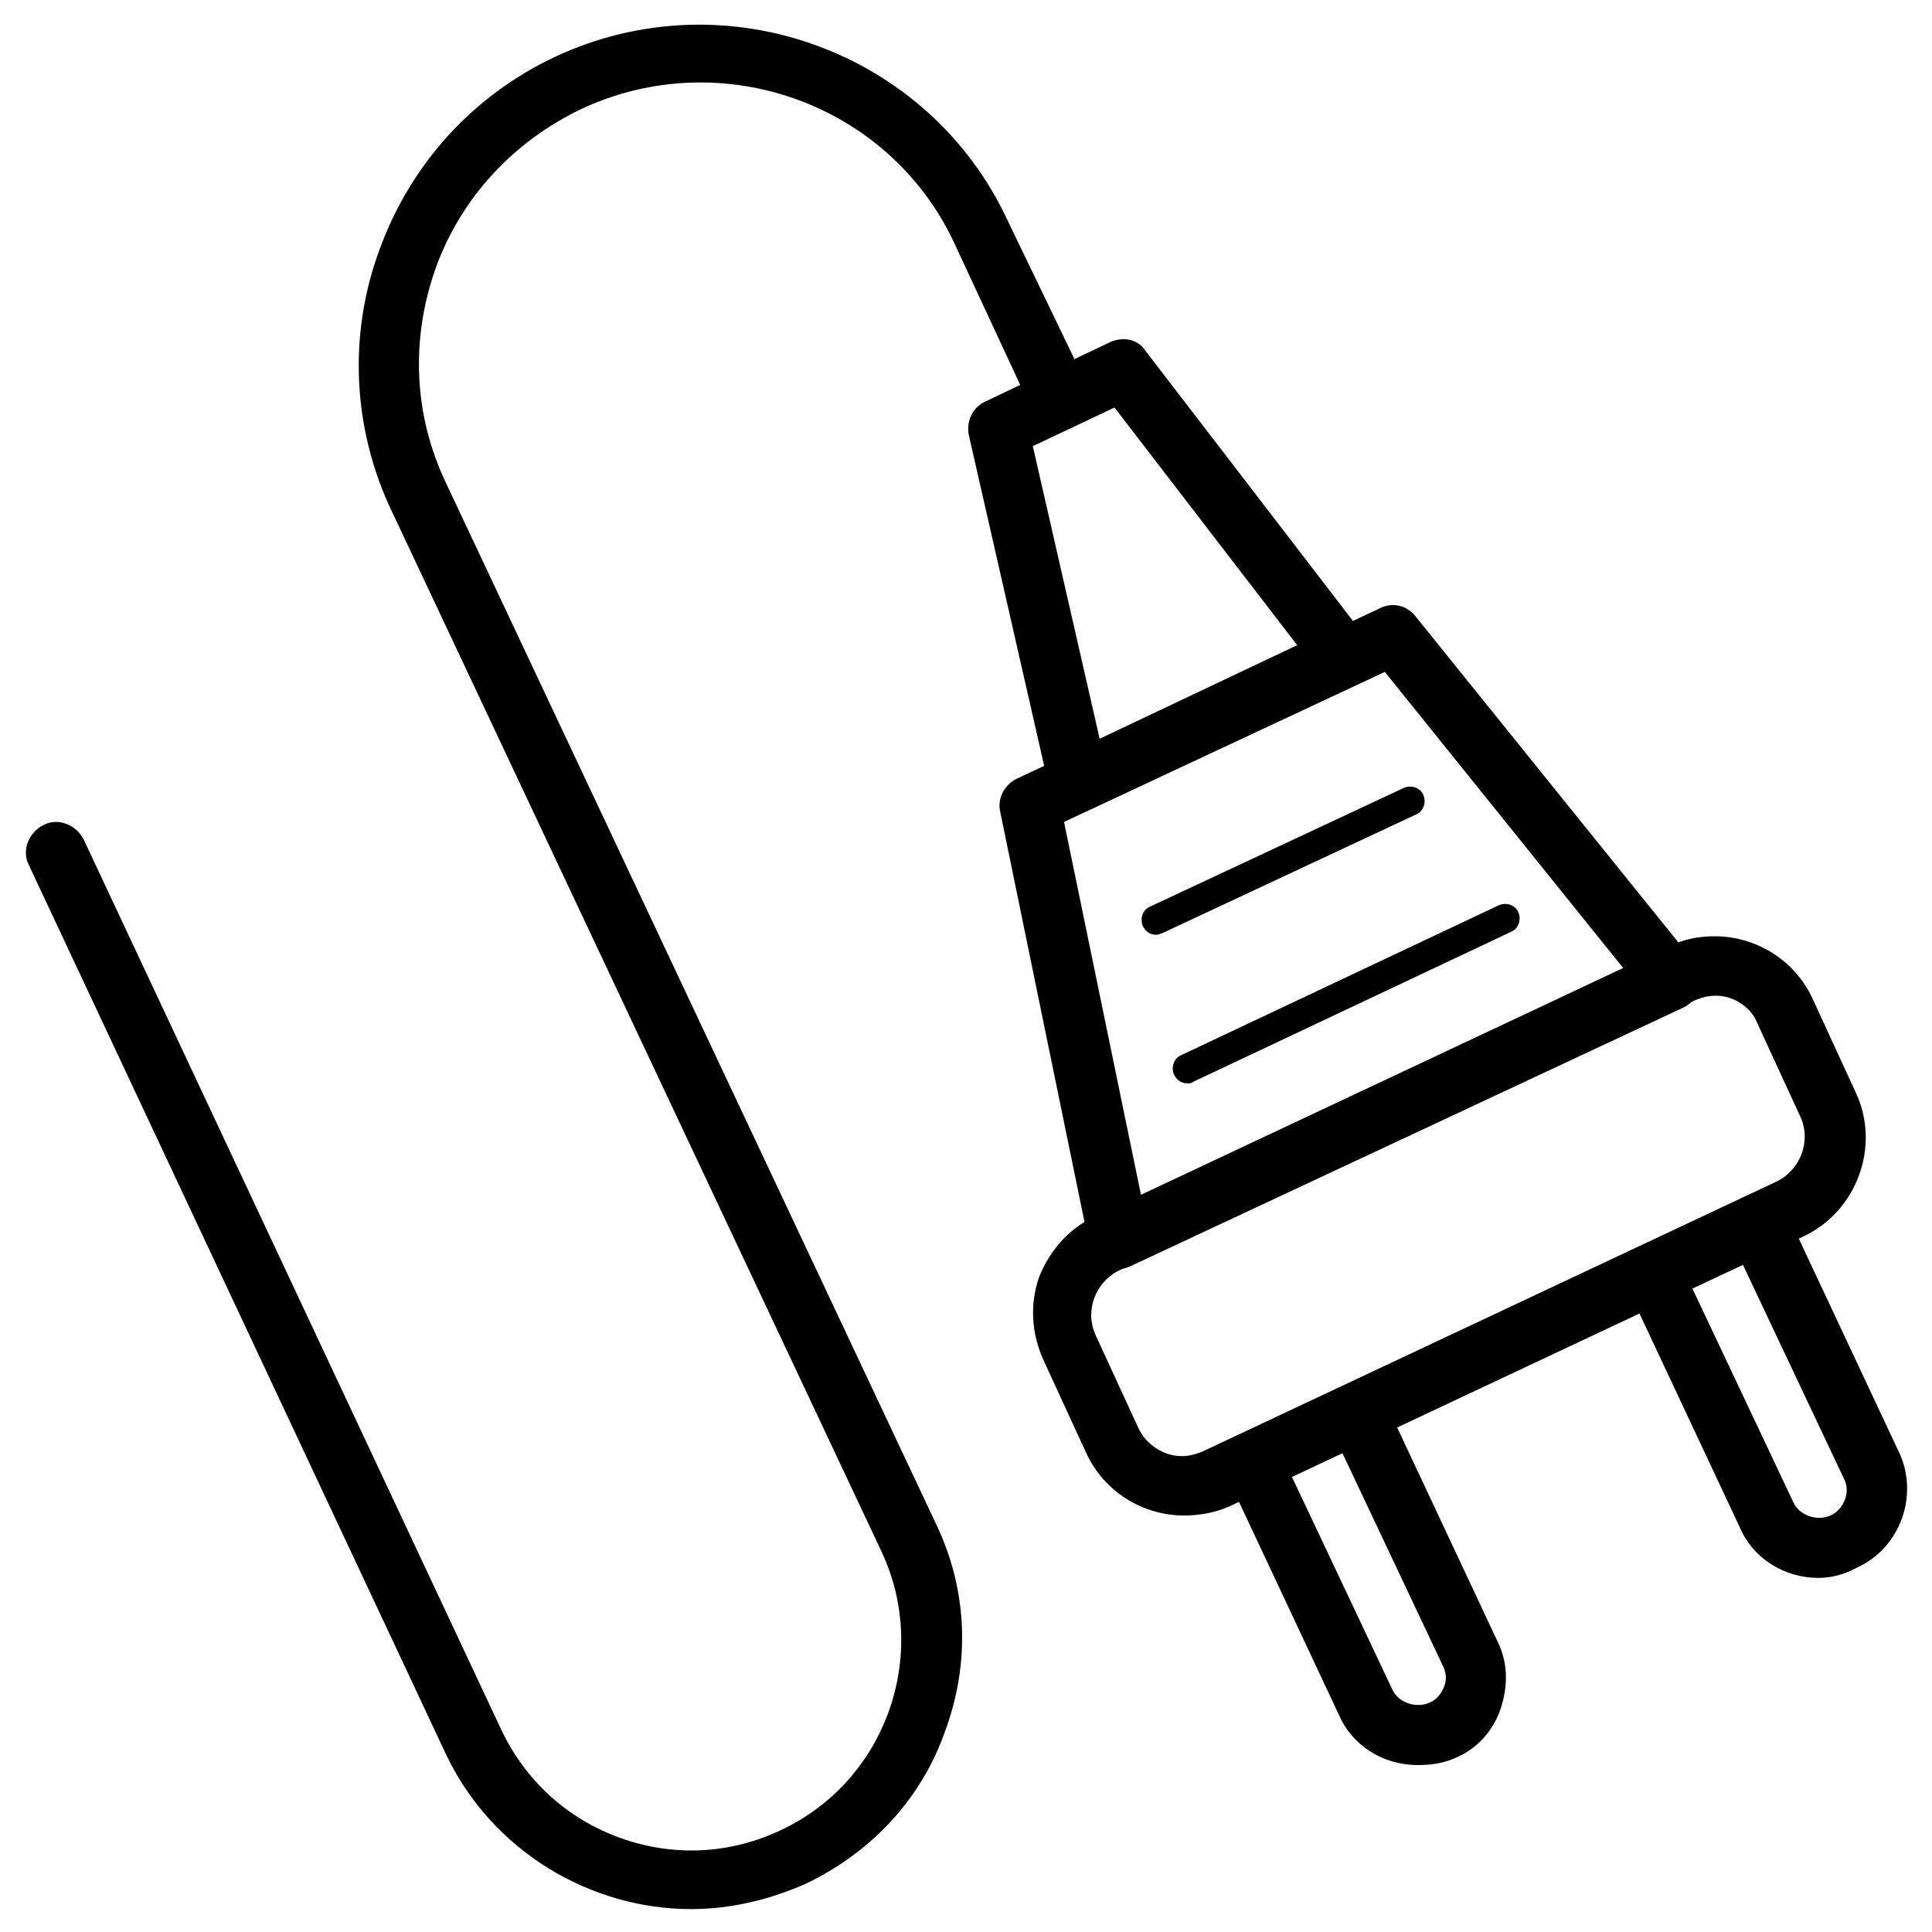
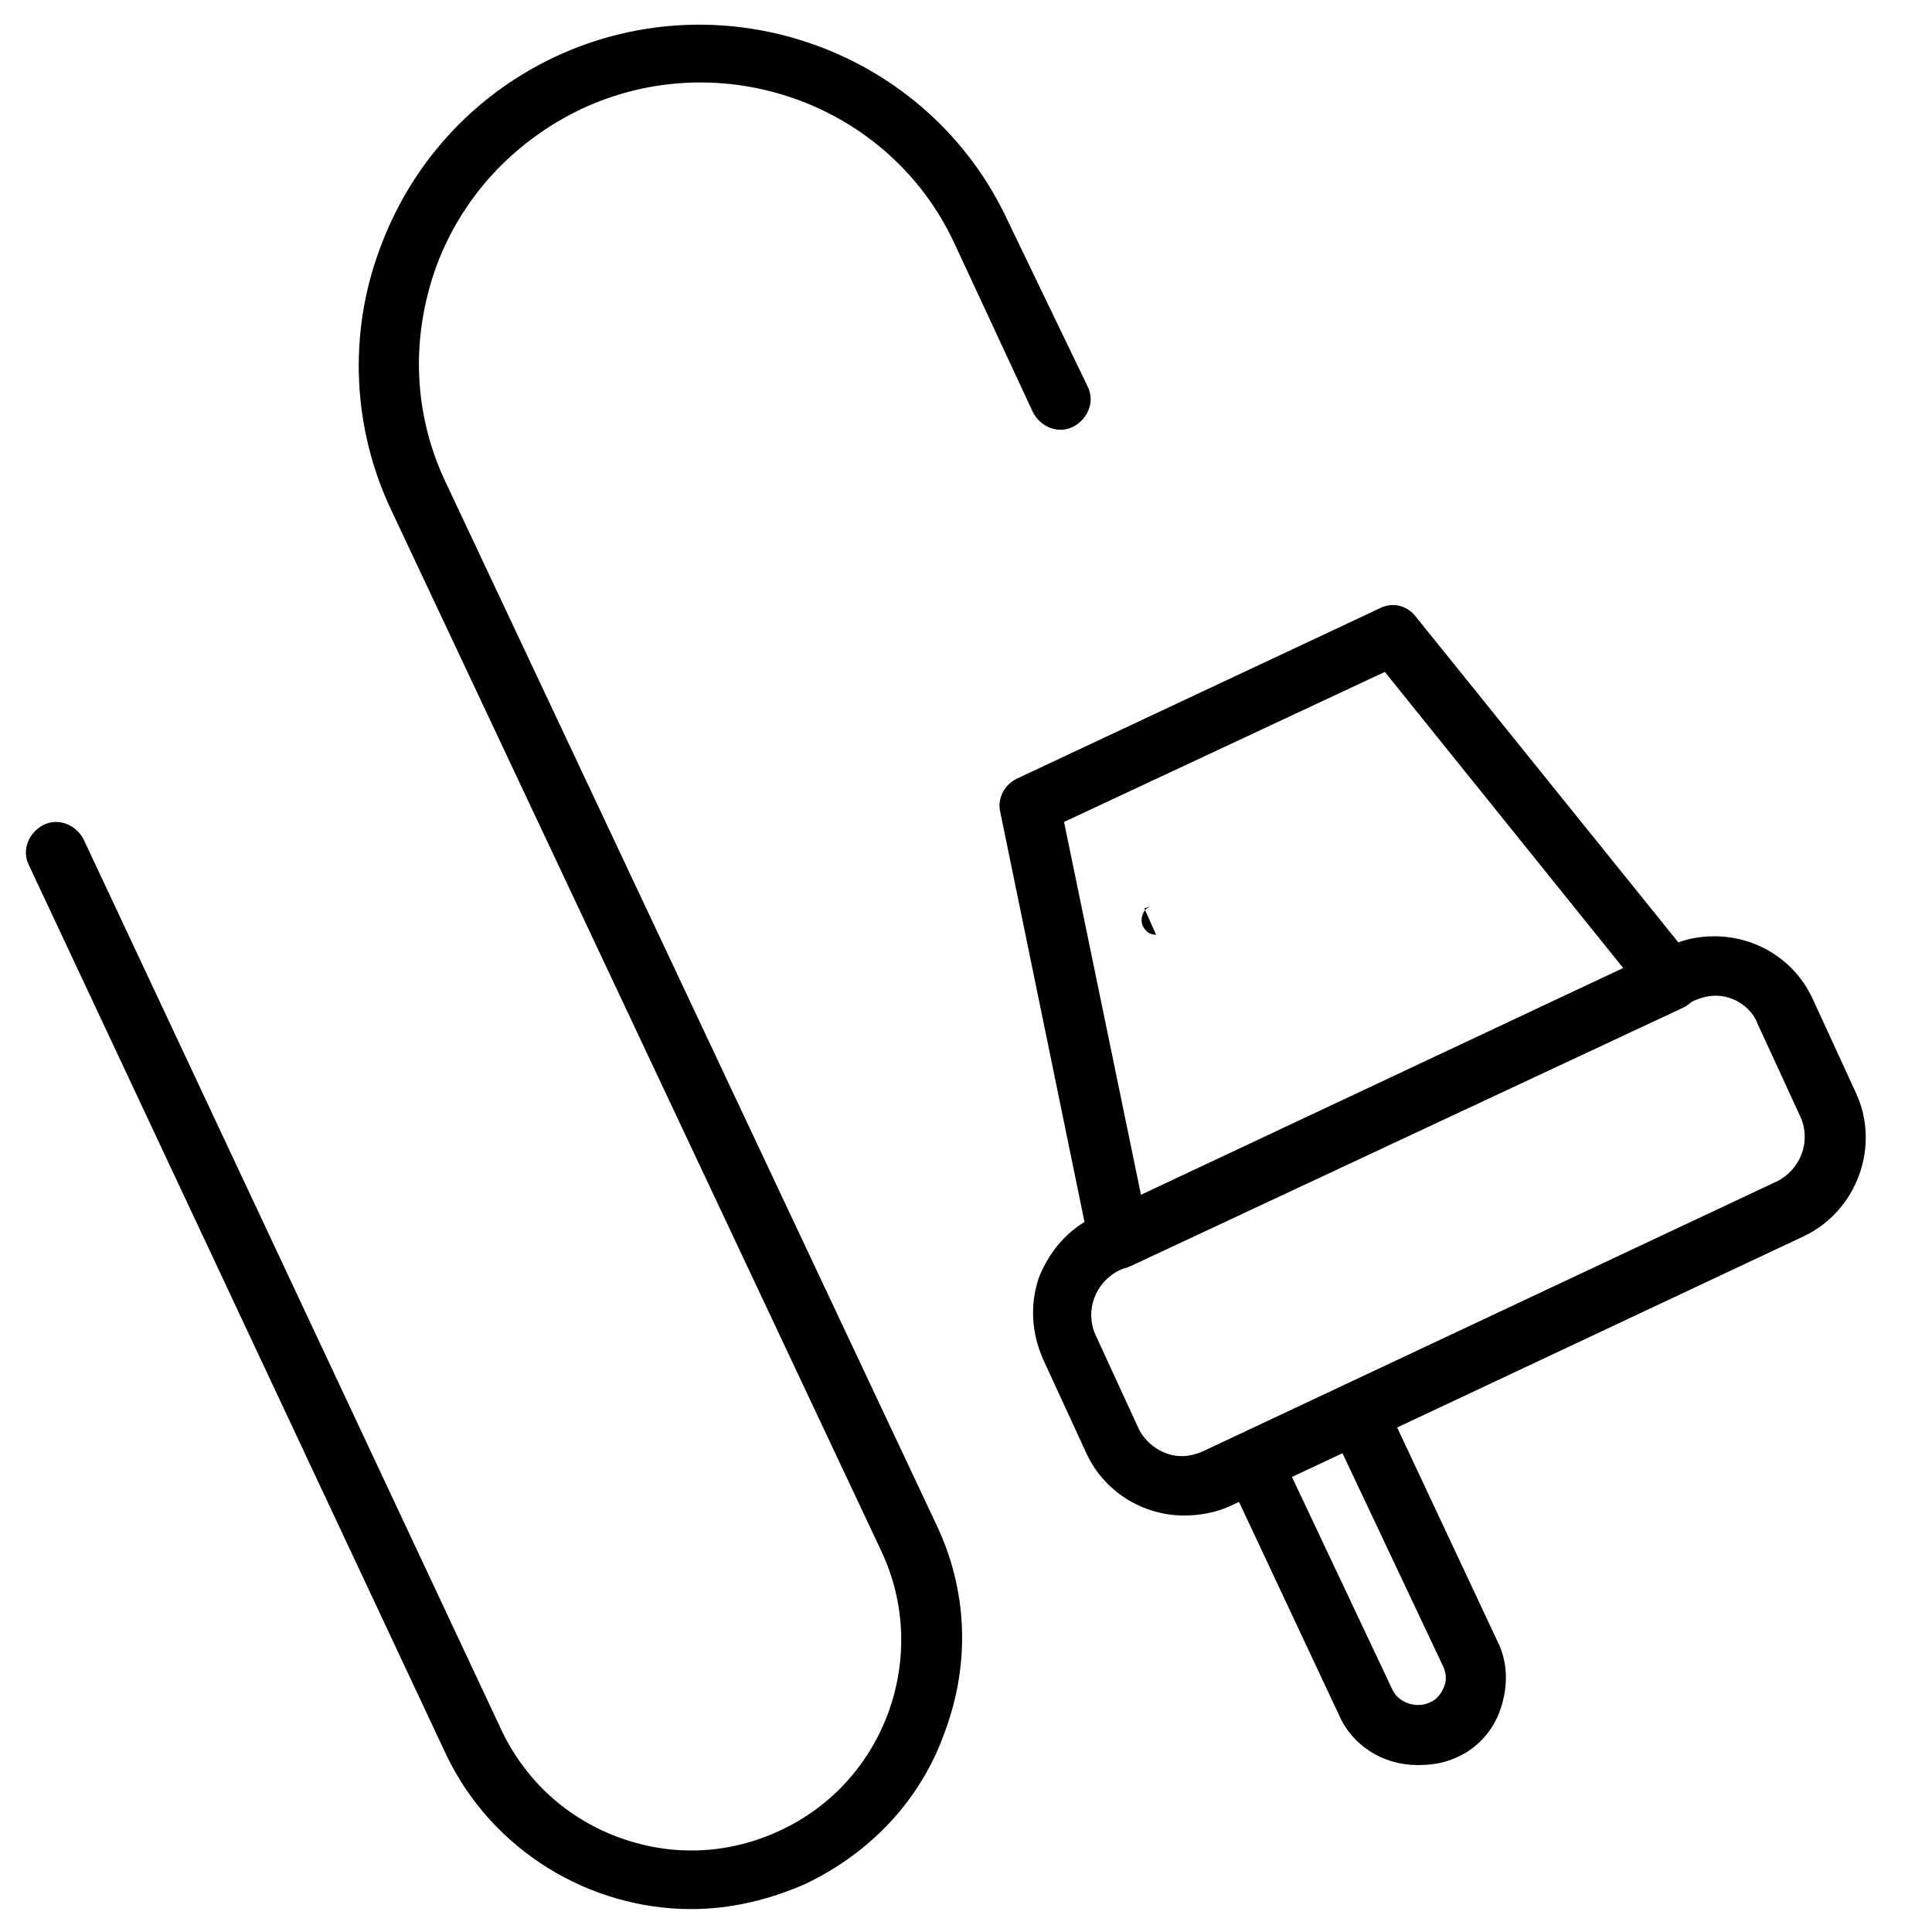
<svg xmlns="http://www.w3.org/2000/svg" fill="#000000" width="800px" height="800px" version="1.1" viewBox="144 144 512 512">
  <g>
    <path d="m457.86 545.63c-11.02 0-21.254-6.297-25.977-16.531l-11.414-24.797c-3.148-7.086-3.543-14.562-1.18-21.648 2.754-7.086 7.871-12.988 14.562-16.137l152.32-71.637c3.938-1.969 7.871-2.754 12.203-2.754 11.02 0 21.254 6.297 25.977 16.531l11.414 24.797c6.691 14.168 0.395 31.488-13.777 38.18l-152.32 71.637c-3.543 1.57-7.875 2.359-11.809 2.359zm140.91-137.76c-1.969 0-3.543 0.395-5.512 1.18l-152.71 71.637c-6.297 3.148-9.055 10.629-6.297 16.926l11.414 24.797c1.969 4.328 6.691 7.477 11.414 7.477 1.969 0 3.543-0.395 5.512-1.18l152.32-71.637c6.297-3.148 9.055-10.629 6.297-16.926l-11.414-24.797c-1.574-4.328-6.297-7.477-11.023-7.477z" />
-     <path d="m625.93 562.16c-9.055 0-17.32-5.117-20.859-13.383l-29.914-63.762c-1.969-3.938 0-8.66 3.938-10.629l27.945-12.988c1.969-0.789 3.938-1.18 5.902-0.395 1.969 0.789 3.543 2.363 4.328 3.938l29.914 63.762c5.512 11.414 0.395 25.586-11.02 30.699-3.543 1.969-7.086 2.758-10.234 2.758zm-33.457-76.754 26.766 56.68c1.574 3.543 6.297 5.117 9.84 3.543 3.543-1.574 5.512-6.297 3.543-9.84l-26.766-56.68z" />
    <path d="m519.65 611.76c-9.055 0-17.32-5.117-20.859-13.383l-29.914-63.762c-0.789-1.969-1.18-3.938-0.395-5.902 0.789-1.969 2.363-3.543 3.938-4.328l27.945-12.988c3.938-1.969 8.66 0 10.629 3.938l29.914 63.762c2.754 5.512 2.754 11.809 0.789 17.711-1.969 5.902-6.297 10.629-11.809 12.988-3.547 1.57-6.695 1.965-10.238 1.965zm-33.457-76.754 26.766 56.68c1.574 3.543 6.297 5.117 9.84 3.543 1.969-0.789 3.148-2.363 3.938-4.328 0.789-1.969 0.395-3.938-0.395-5.512l-26.766-56.68z" />
    <path d="m440.54 480.29c-1.18 0-2.363-0.395-3.543-0.789-1.969-1.18-3.543-3.148-4.328-5.512l-23.617-114.93c-0.789-3.543 1.18-7.086 4.328-8.66l96.434-45.266c3.148-1.574 7.086-0.789 9.445 2.363l73.605 91.316c1.574 1.969 1.969 4.328 1.574 6.691-0.395 2.363-1.969 4.328-4.328 5.512l-146.42 68.488c-0.785 0.391-1.969 0.785-3.148 0.785zm-14.562-118.47 20.469 99.188 127.92-60.223-63.371-78.719z" />
-     <path d="m429.91 359.06c-1.18 0-2.363-0.395-3.543-0.789-1.969-1.18-3.543-3.148-4.328-5.512l-21.254-93.285c-0.789-3.543 0.789-7.477 4.328-9.055l33.062-15.742c3.543-1.574 7.477-0.789 9.445 2.363l58.645 76.363c1.574 1.969 1.969 4.328 1.574 6.691-0.395 2.363-1.969 4.328-4.328 5.117l-70.062 33.062c-1.18 0.395-2.359 0.785-3.539 0.785zm-12.203-96.824 17.711 77.539 52.348-24.797-48.41-62.977z" />
-     <path d="m450.38 391.73c-1.574 0-2.754-0.789-3.543-2.363-0.789-1.969 0-4.328 1.969-5.117l67.305-31.488c1.969-0.789 4.328 0 5.117 1.969 0.789 1.969 0 4.328-1.969 5.117l-67.305 31.488c-0.395 0-0.785 0.395-1.574 0.395z" />
-     <path d="m458.64 431.09c-1.574 0-2.754-0.789-3.543-2.363-0.789-1.969 0-4.328 1.969-5.117l84.23-39.754c1.969-0.789 4.328 0 5.117 1.969 0.789 1.969 0 4.328-1.969 5.117l-84.23 39.754c-0.395 0.395-0.785 0.395-1.574 0.395z" />
+     <path d="m450.38 391.73c-1.574 0-2.754-0.789-3.543-2.363-0.789-1.969 0-4.328 1.969-5.117l67.305-31.488l-67.305 31.488c-0.395 0-0.785 0.395-1.574 0.395z" />
    <path d="m327.18 649.93c-26.766 0-52.742-15.352-64.945-40.934l-110.6-235.77c-1.969-3.938 0-8.66 3.938-10.629s8.66 0 10.629 3.938l110.6 235.77c6.297 13.383 17.32 23.617 31.488 28.734 14.168 5.117 29.125 4.328 42.508-1.969 27.945-12.988 39.754-46.445 26.766-73.996l-129.89-275.91c-10.234-21.648-11.414-46.445-3.148-68.879 8.266-22.828 24.797-40.934 46.445-51.168 45.266-21.254 99.188-1.574 120.05 43.297l21.25 44.078c1.969 3.938 0 8.66-3.938 10.629s-8.66 0-10.629-3.938l-20.859-44.871c-17.316-36.996-61.793-52.742-98.793-35.422-18.105 8.66-31.883 23.617-38.574 42.117-6.691 18.895-5.902 38.965 2.754 57.07l129.89 275.91c8.266 17.32 9.055 36.605 2.363 54.711-6.297 18.105-19.68 32.273-37 40.539-9.836 4.332-20.07 6.691-30.301 6.691z" />
  </g>
</svg>